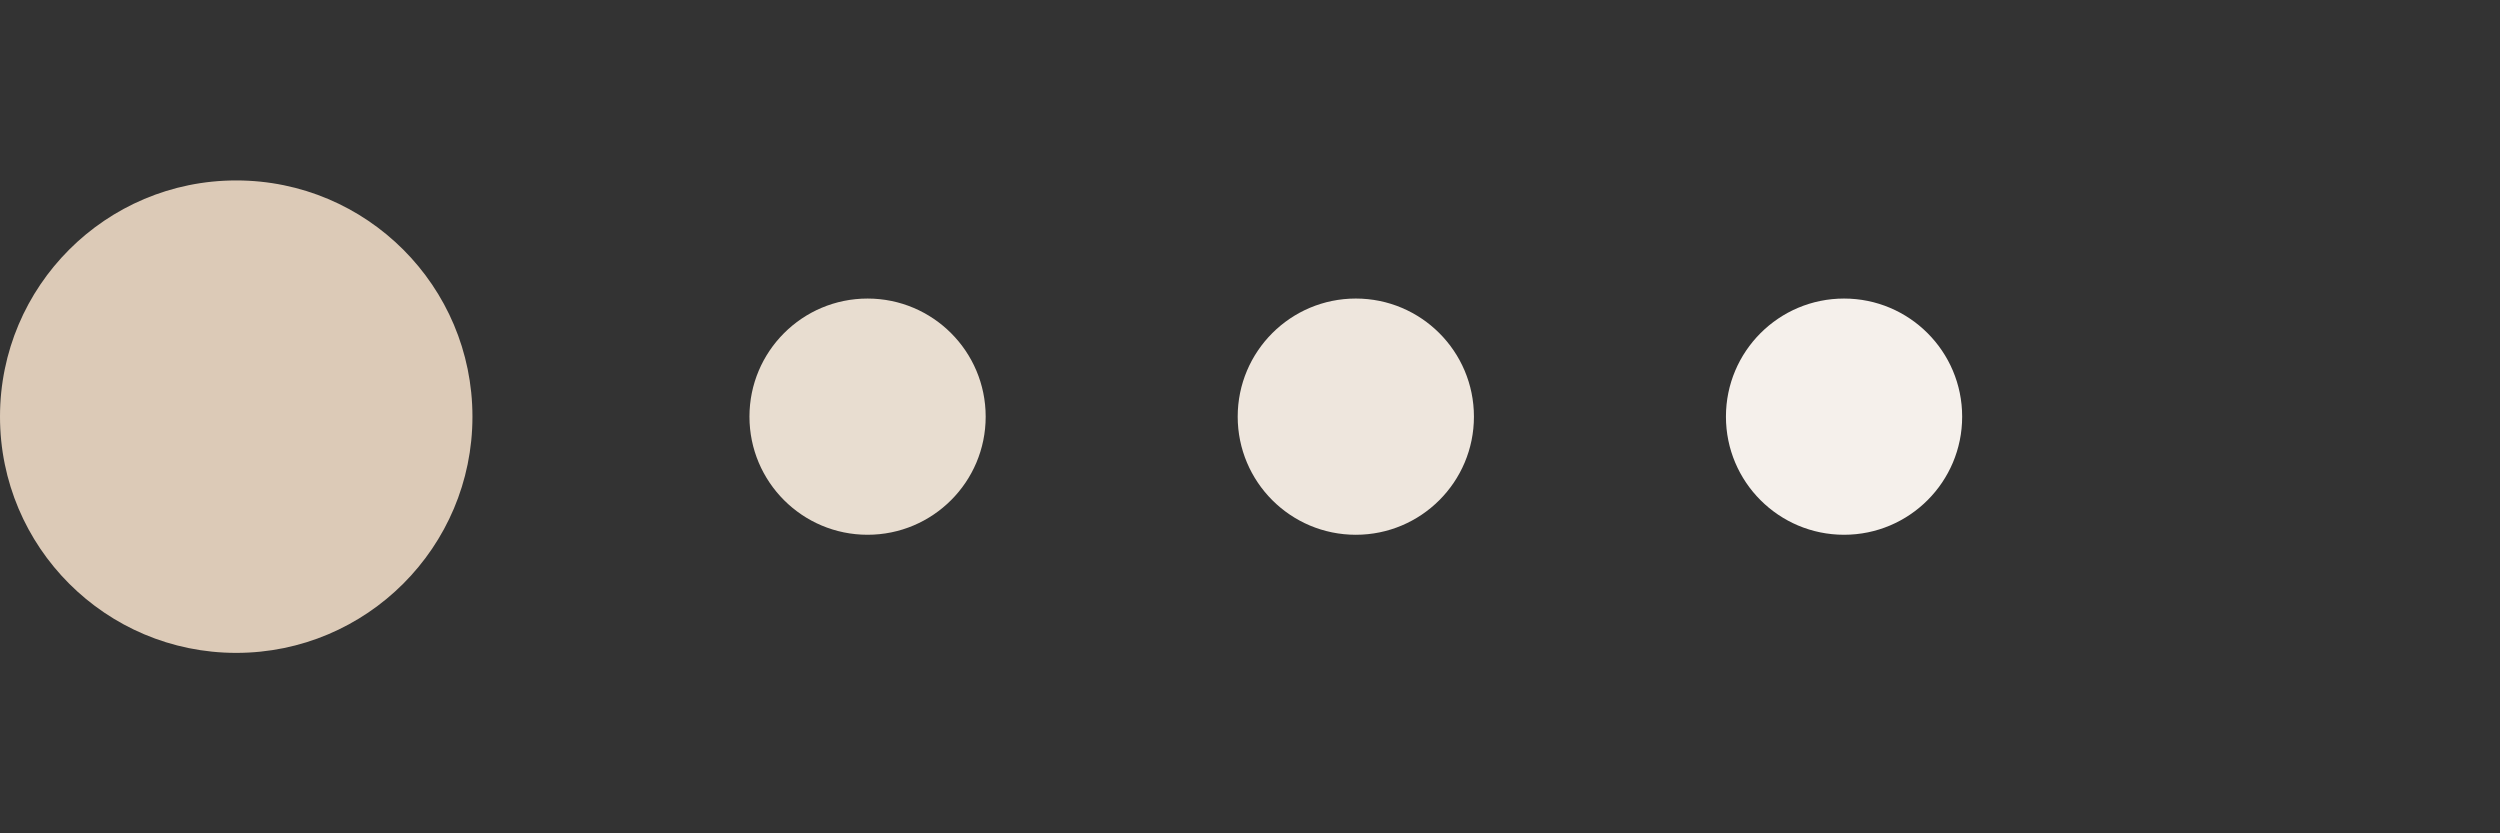
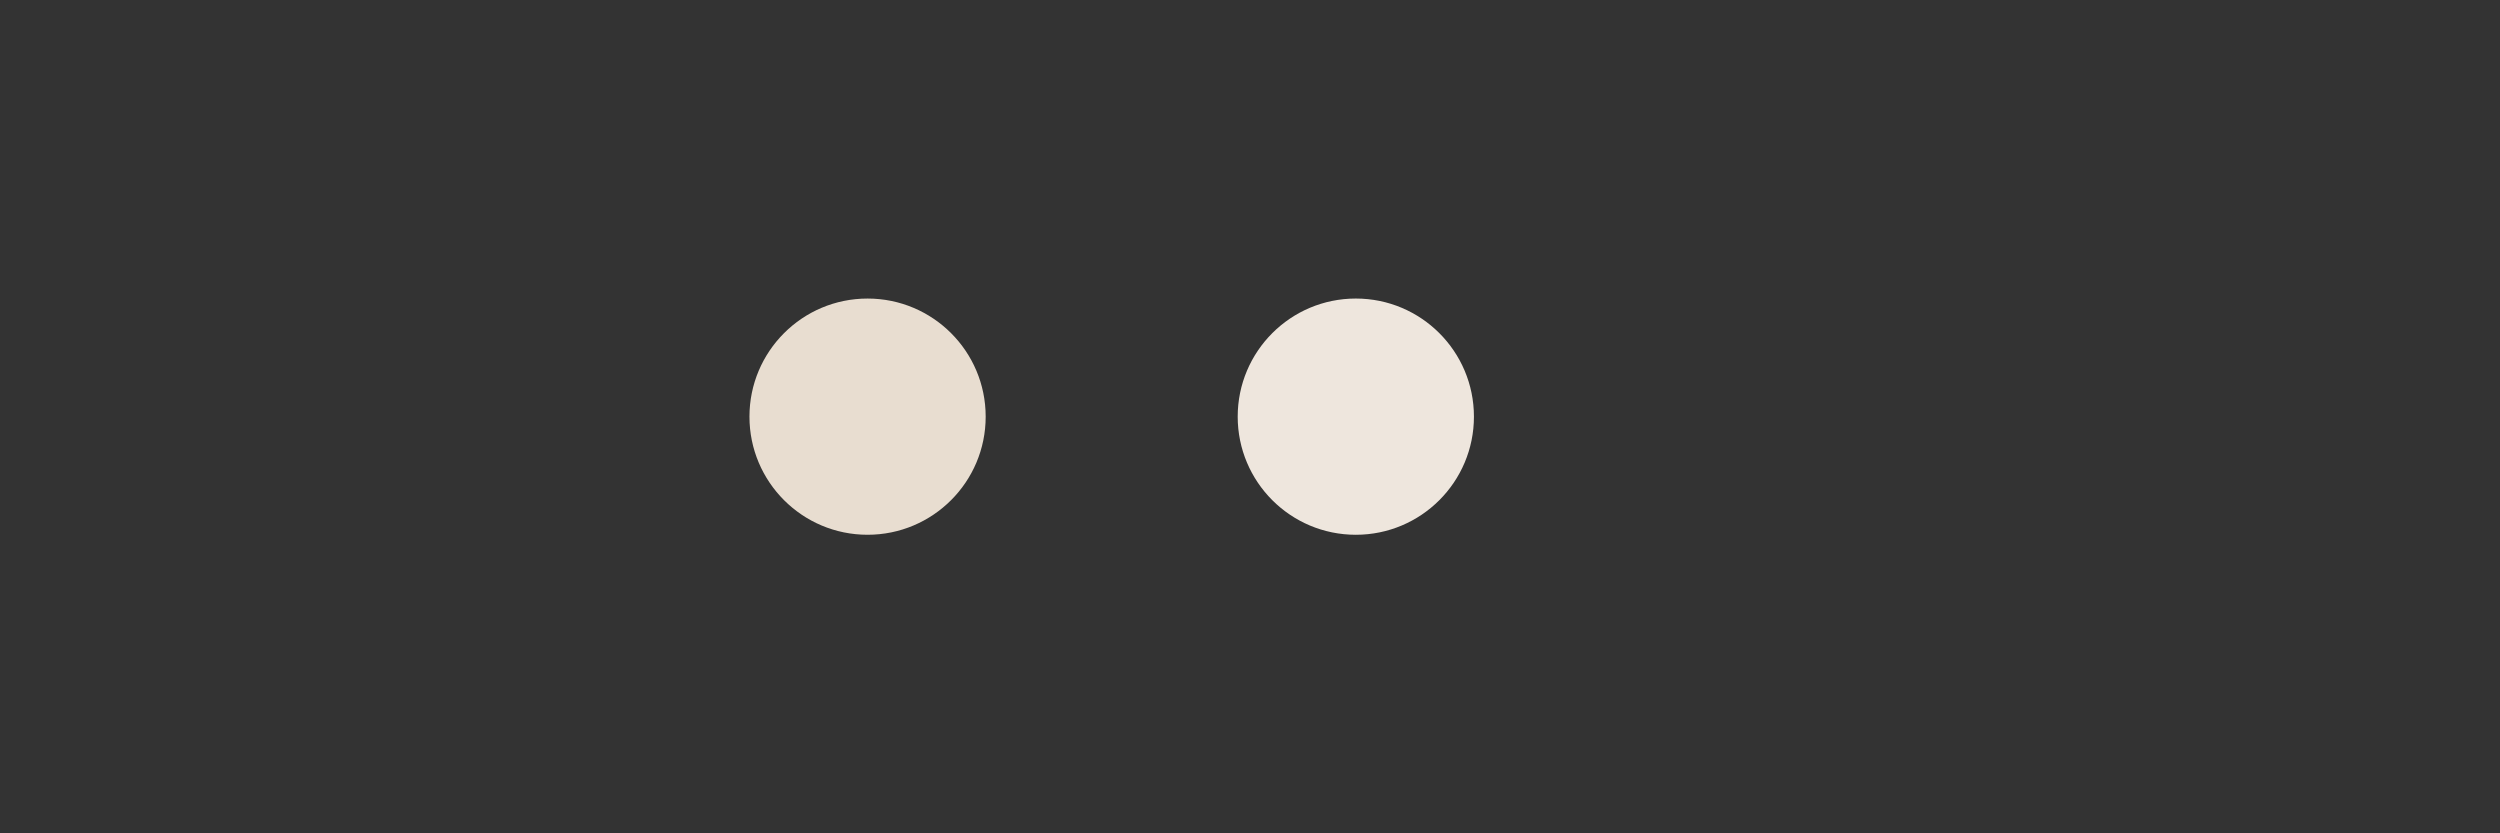
<svg xmlns="http://www.w3.org/2000/svg" version="1.1" id="Layer_1" x="0px" y="0px" width="300px" height="100px" viewBox="0 0 300 100" enable-background="new 0 0 300 100" xml:space="preserve">
  <rect x="0" y="0" width="300" height="100" fill="#333333" stroke="none" />
  <g>
-     <circle fill="#DCCAB7" cx="28.347" cy="49.999" r="28.347" />
    <circle fill="#E8DDD0" cx="104.108" cy="49.999" r="14.173" />
    <circle fill="#EEE6DD" cx="162.698" cy="49.999" r="14.174" />
-     <circle fill="#F5F0EB" cx="221.286" cy="49.999" r="14.173" />
  </g>
</svg>